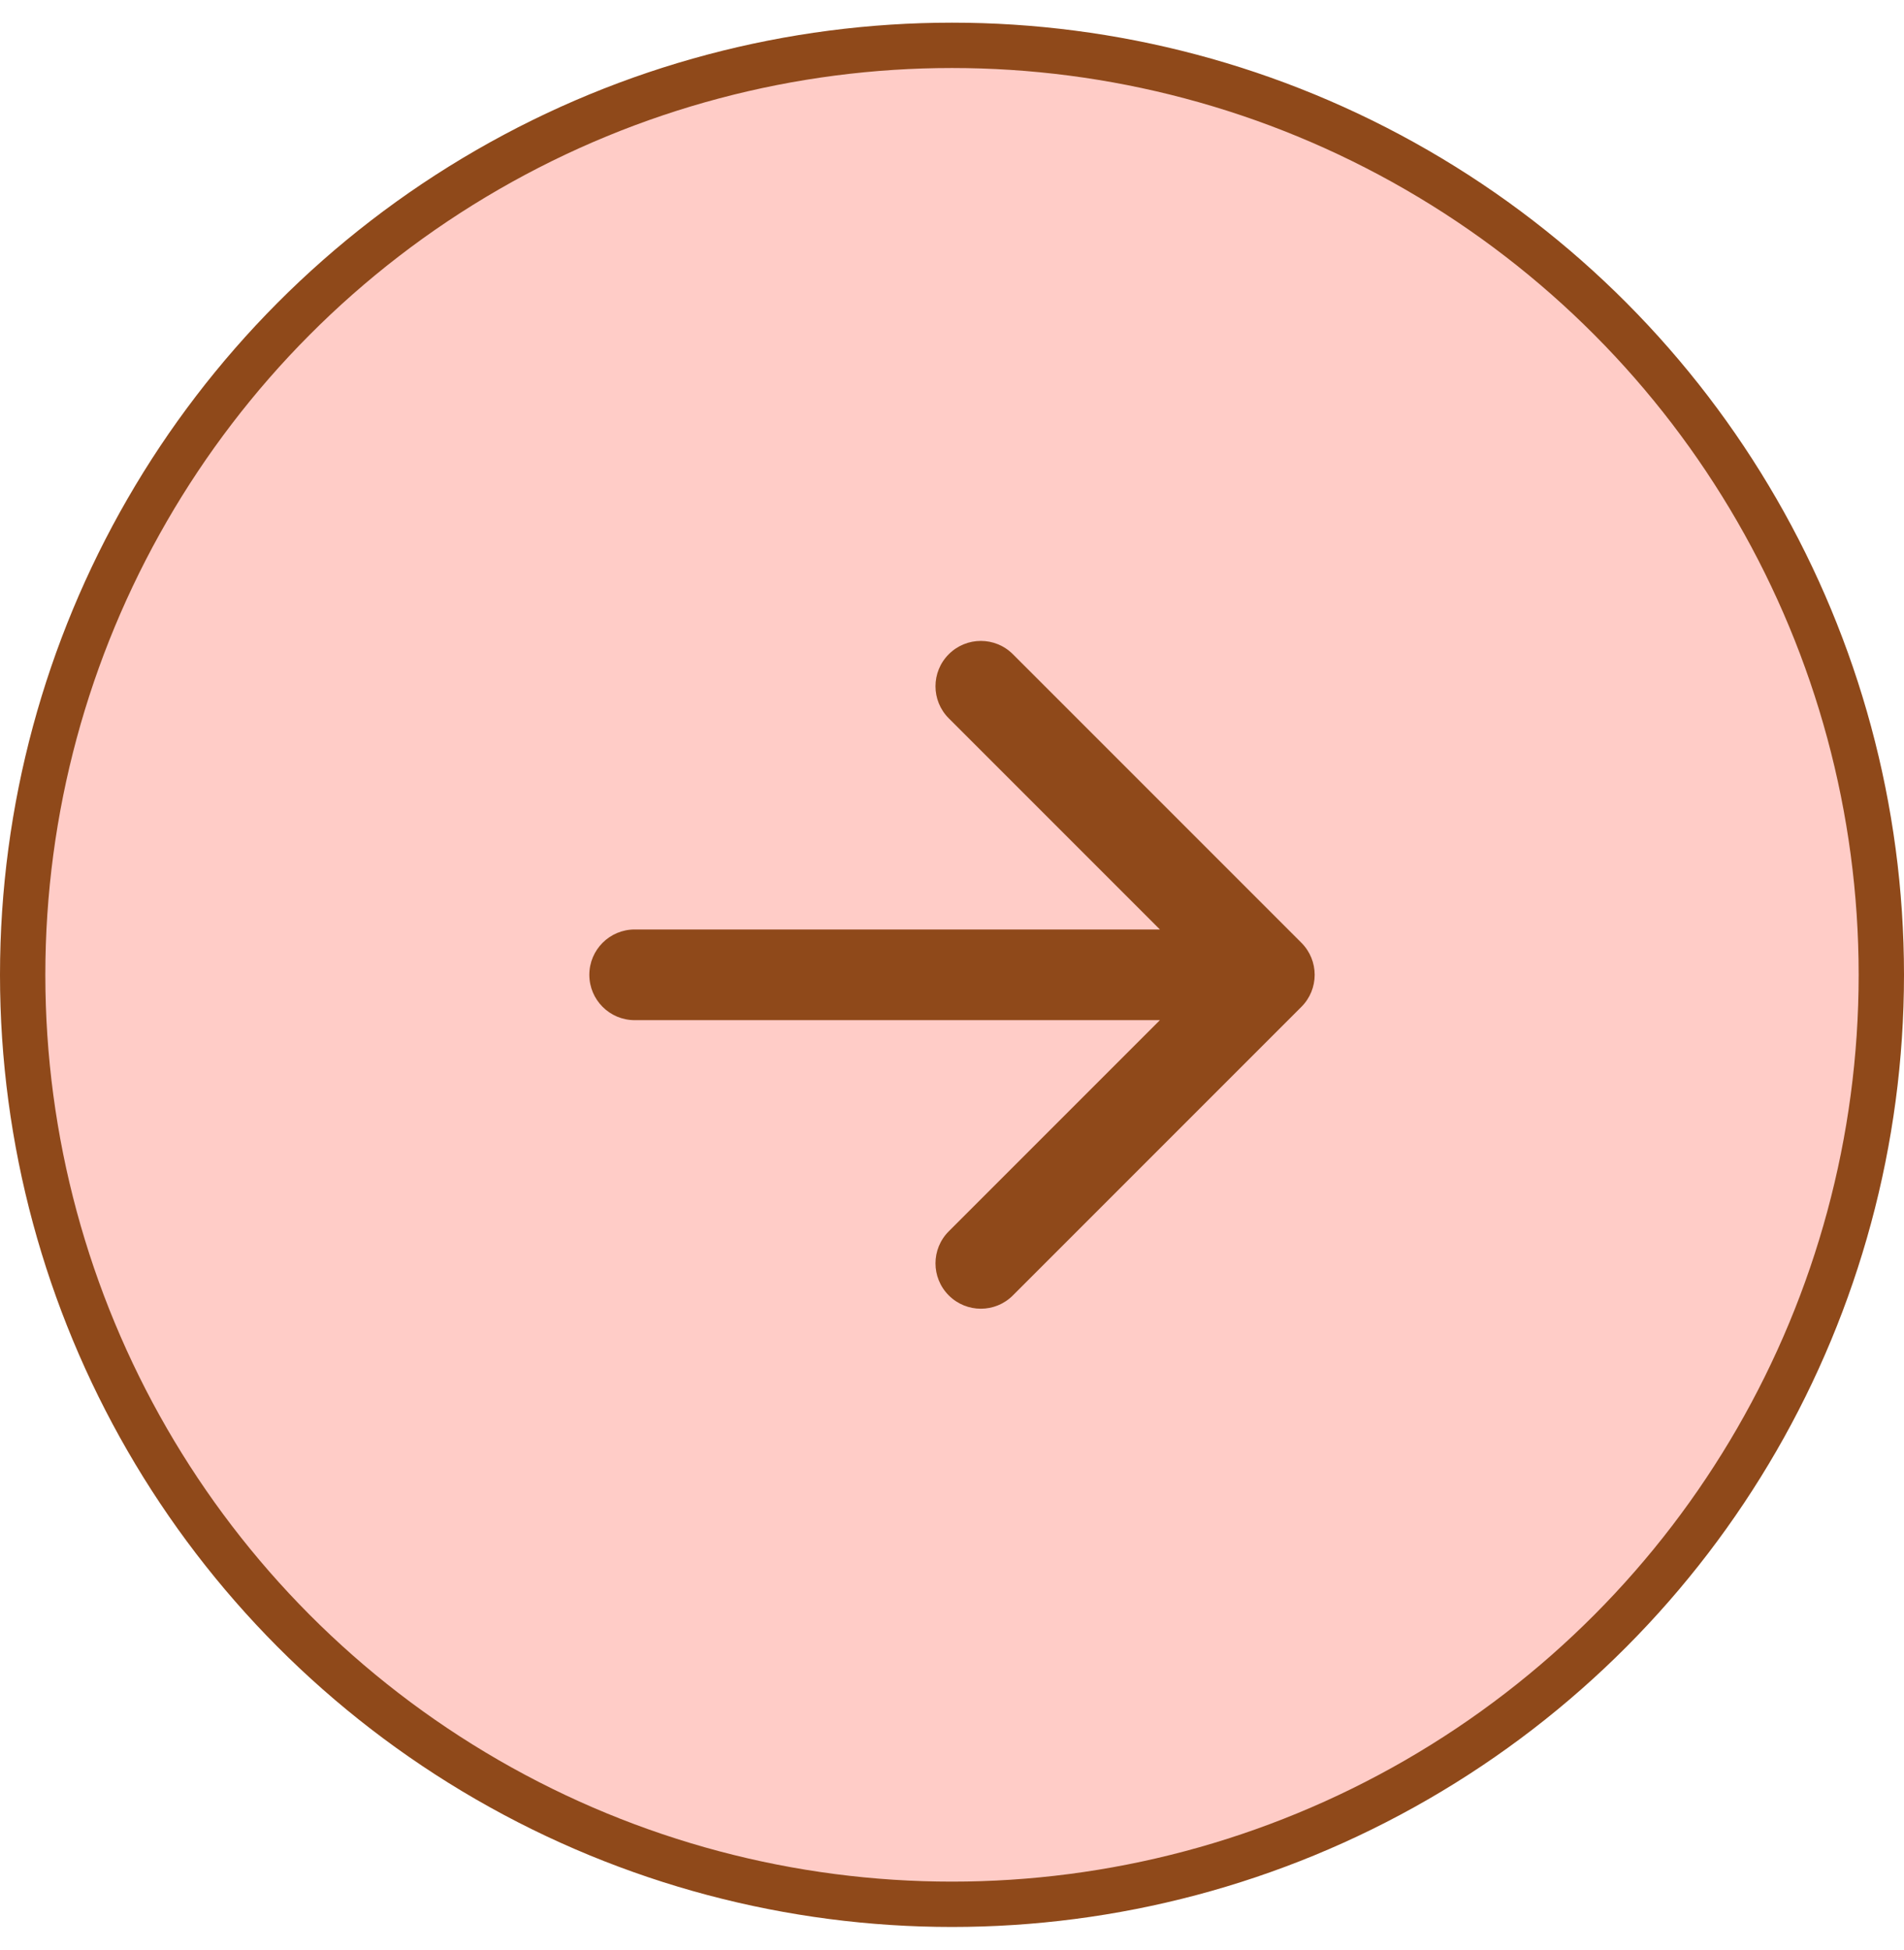
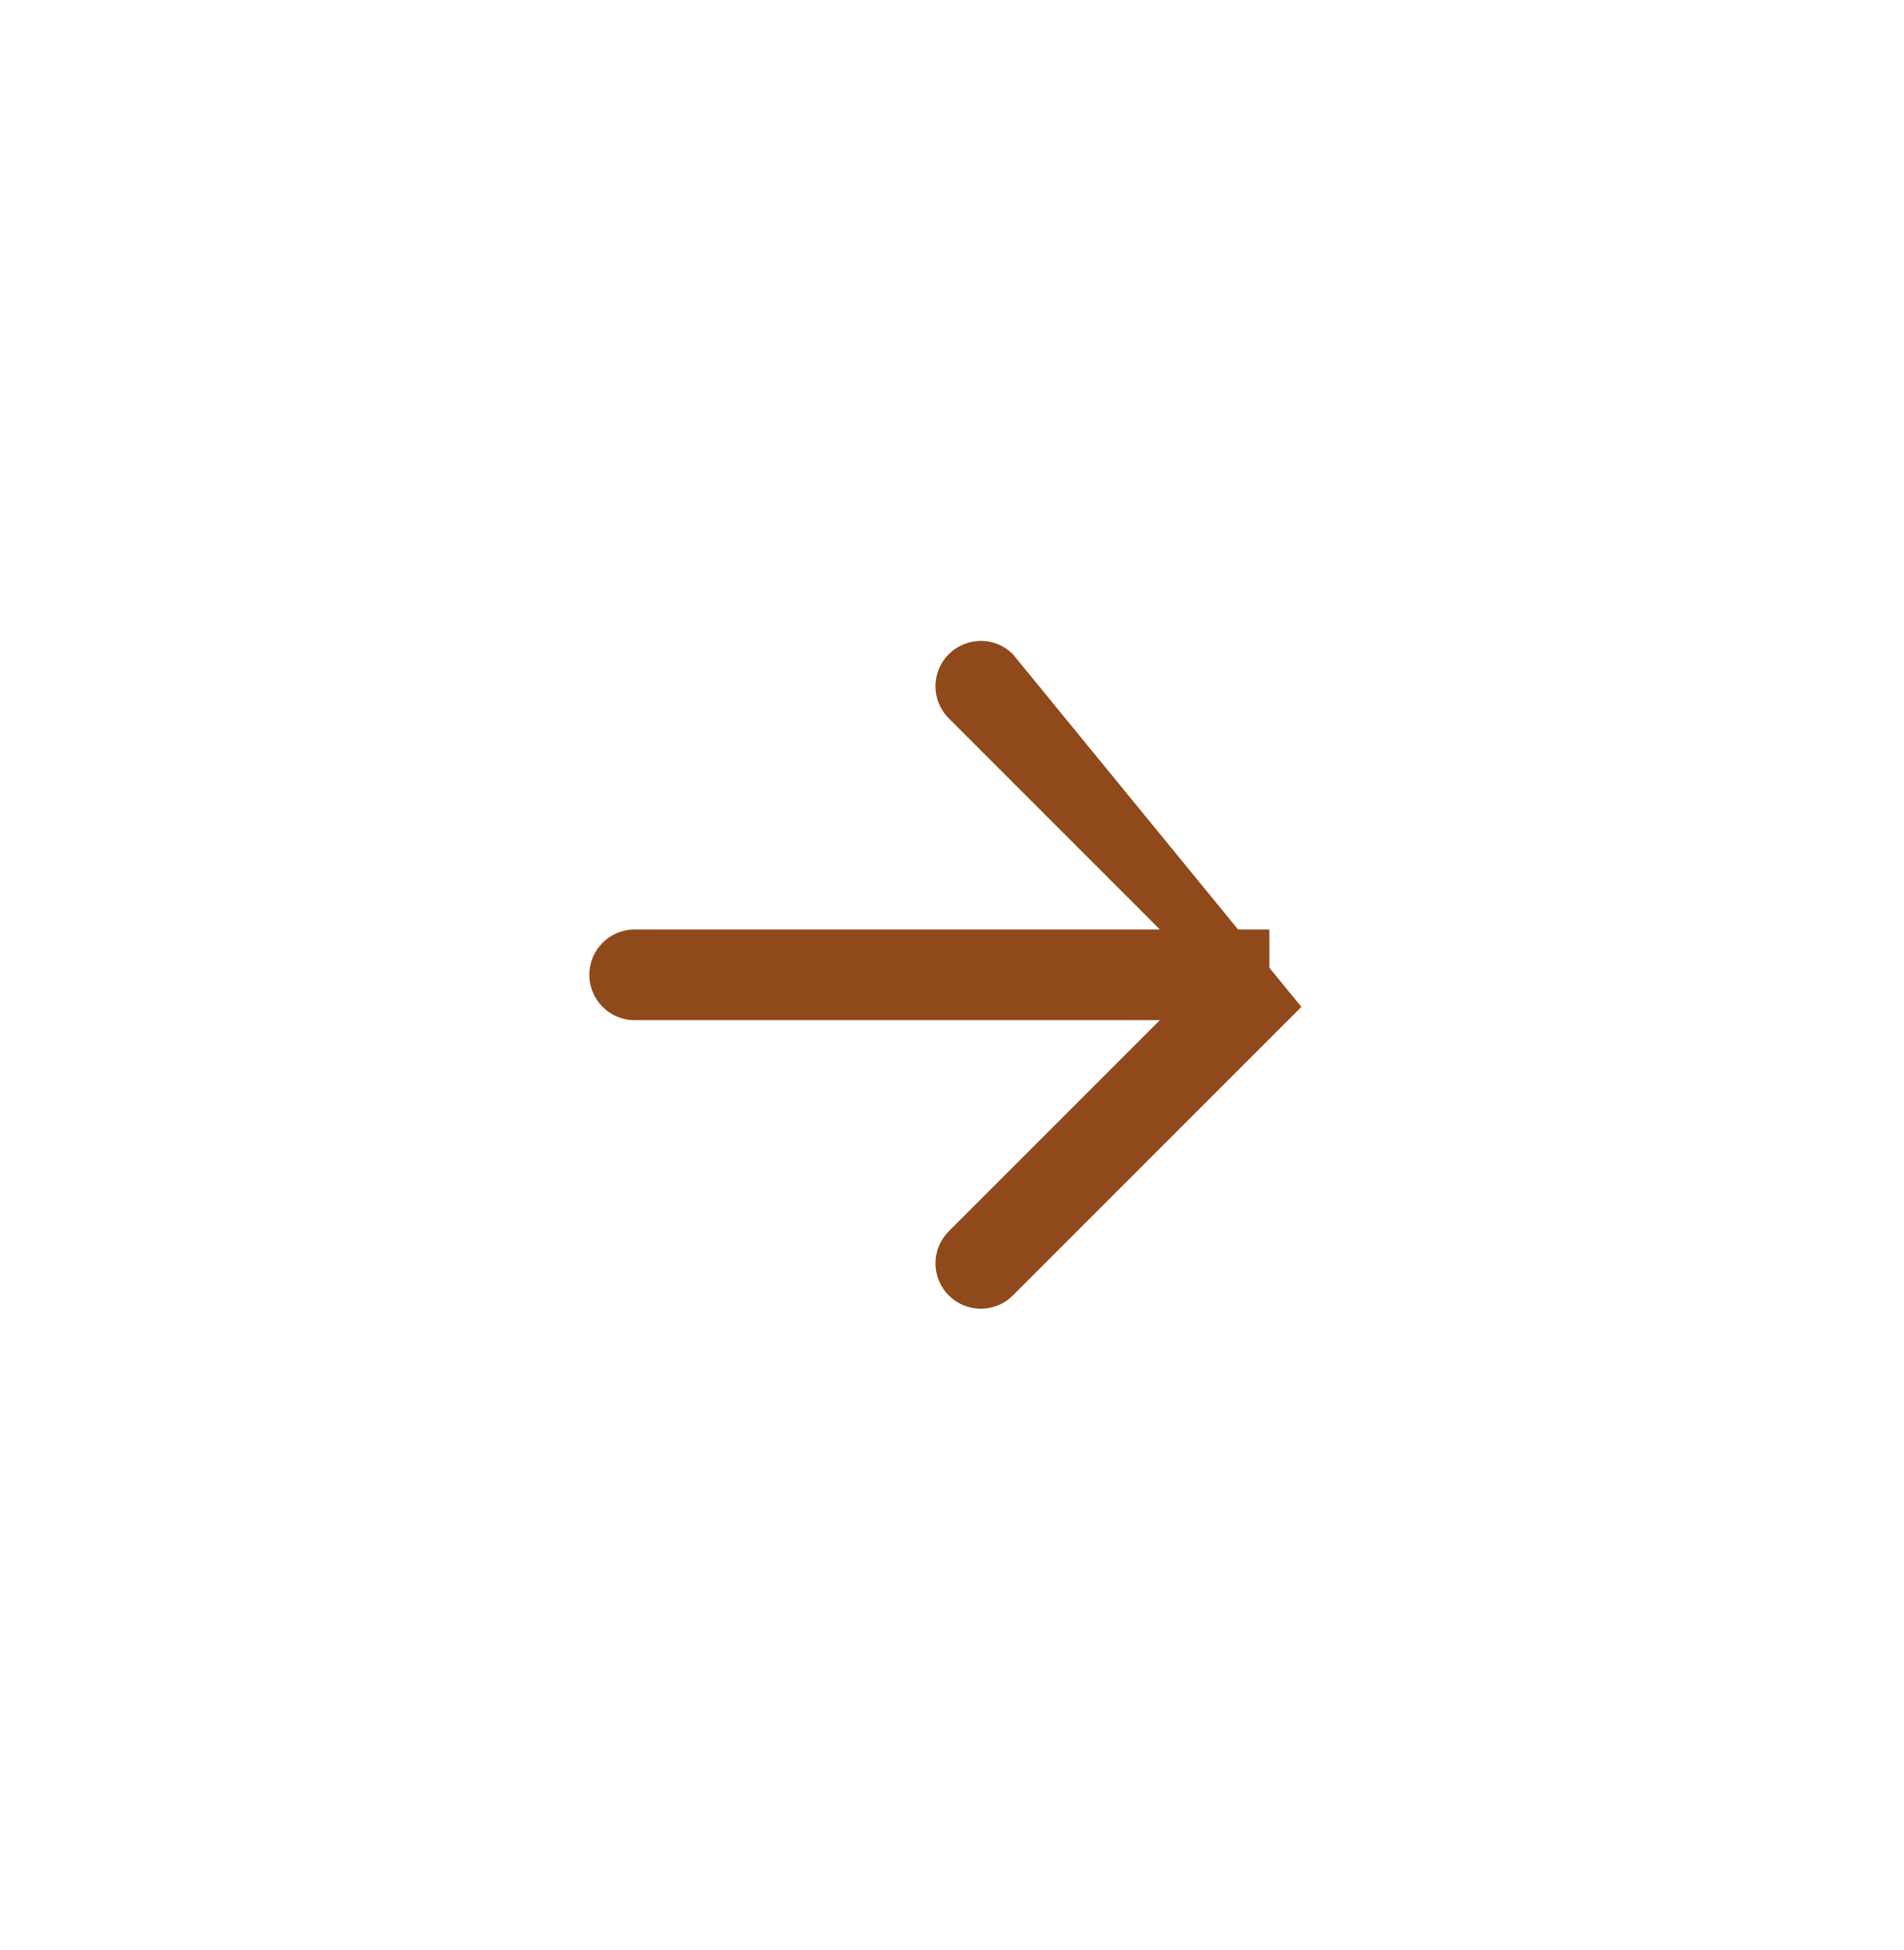
<svg xmlns="http://www.w3.org/2000/svg" width="42" height="43" viewBox="0 0 42 43" fill="none">
-   <circle cx="21" cy="21.5" r="20.5" transform="rotate(-180 21 21.5)" fill="#FFCCC7" stroke="#8F491A" />
-   <path d="M14 20.5C13.448 20.5 13 20.948 13 21.5C13 22.052 13.448 22.5 14 22.5L14 21.5L14 20.5ZM28.707 22.207C29.098 21.817 29.098 21.183 28.707 20.793L22.343 14.429C21.953 14.038 21.32 14.038 20.929 14.429C20.538 14.819 20.538 15.453 20.929 15.843L26.586 21.5L20.929 27.157C20.538 27.547 20.538 28.18 20.929 28.571C21.32 28.962 21.953 28.962 22.343 28.571L28.707 22.207ZM14 21.5L14 22.5L28 22.5L28 21.5L28 20.5L14 20.5L14 21.5Z" fill="#8F491A" />
+   <path d="M14 20.5C13.448 20.5 13 20.948 13 21.5C13 22.052 13.448 22.5 14 22.5L14 21.5L14 20.5ZM28.707 22.207L22.343 14.429C21.953 14.038 21.32 14.038 20.929 14.429C20.538 14.819 20.538 15.453 20.929 15.843L26.586 21.5L20.929 27.157C20.538 27.547 20.538 28.18 20.929 28.571C21.32 28.962 21.953 28.962 22.343 28.571L28.707 22.207ZM14 21.5L14 22.5L28 22.5L28 21.5L28 20.5L14 20.5L14 21.5Z" fill="#8F491A" />
</svg>